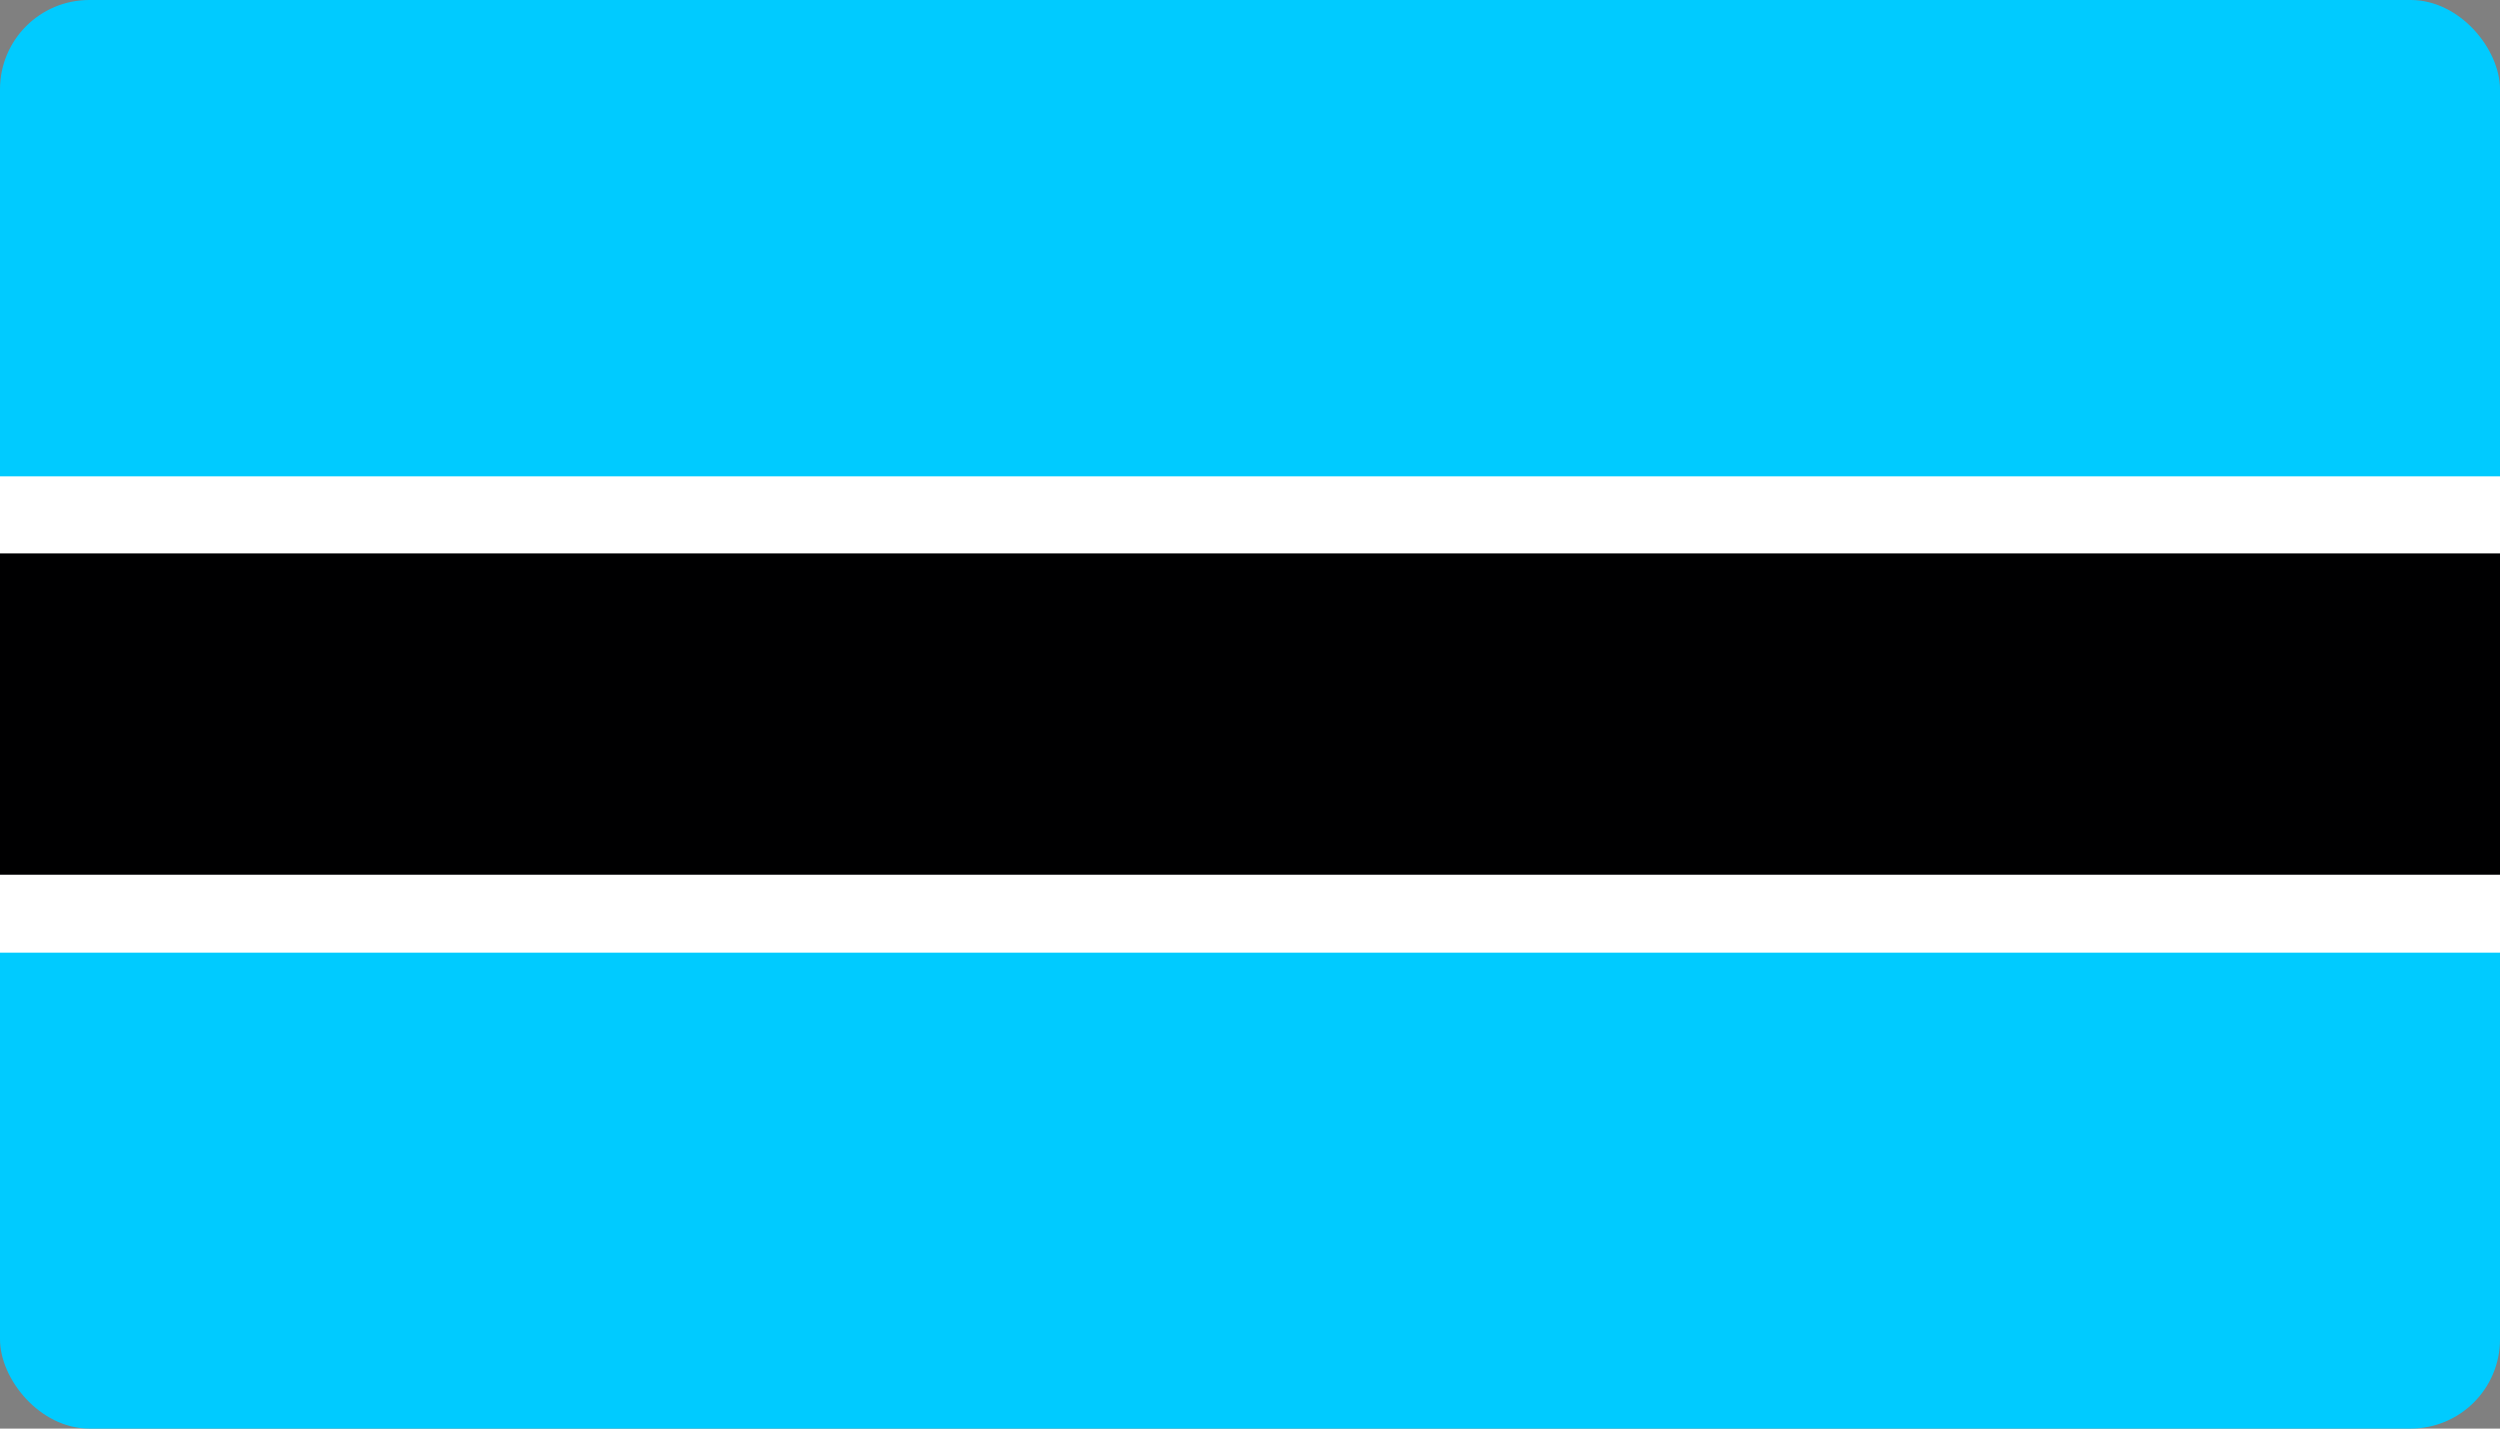
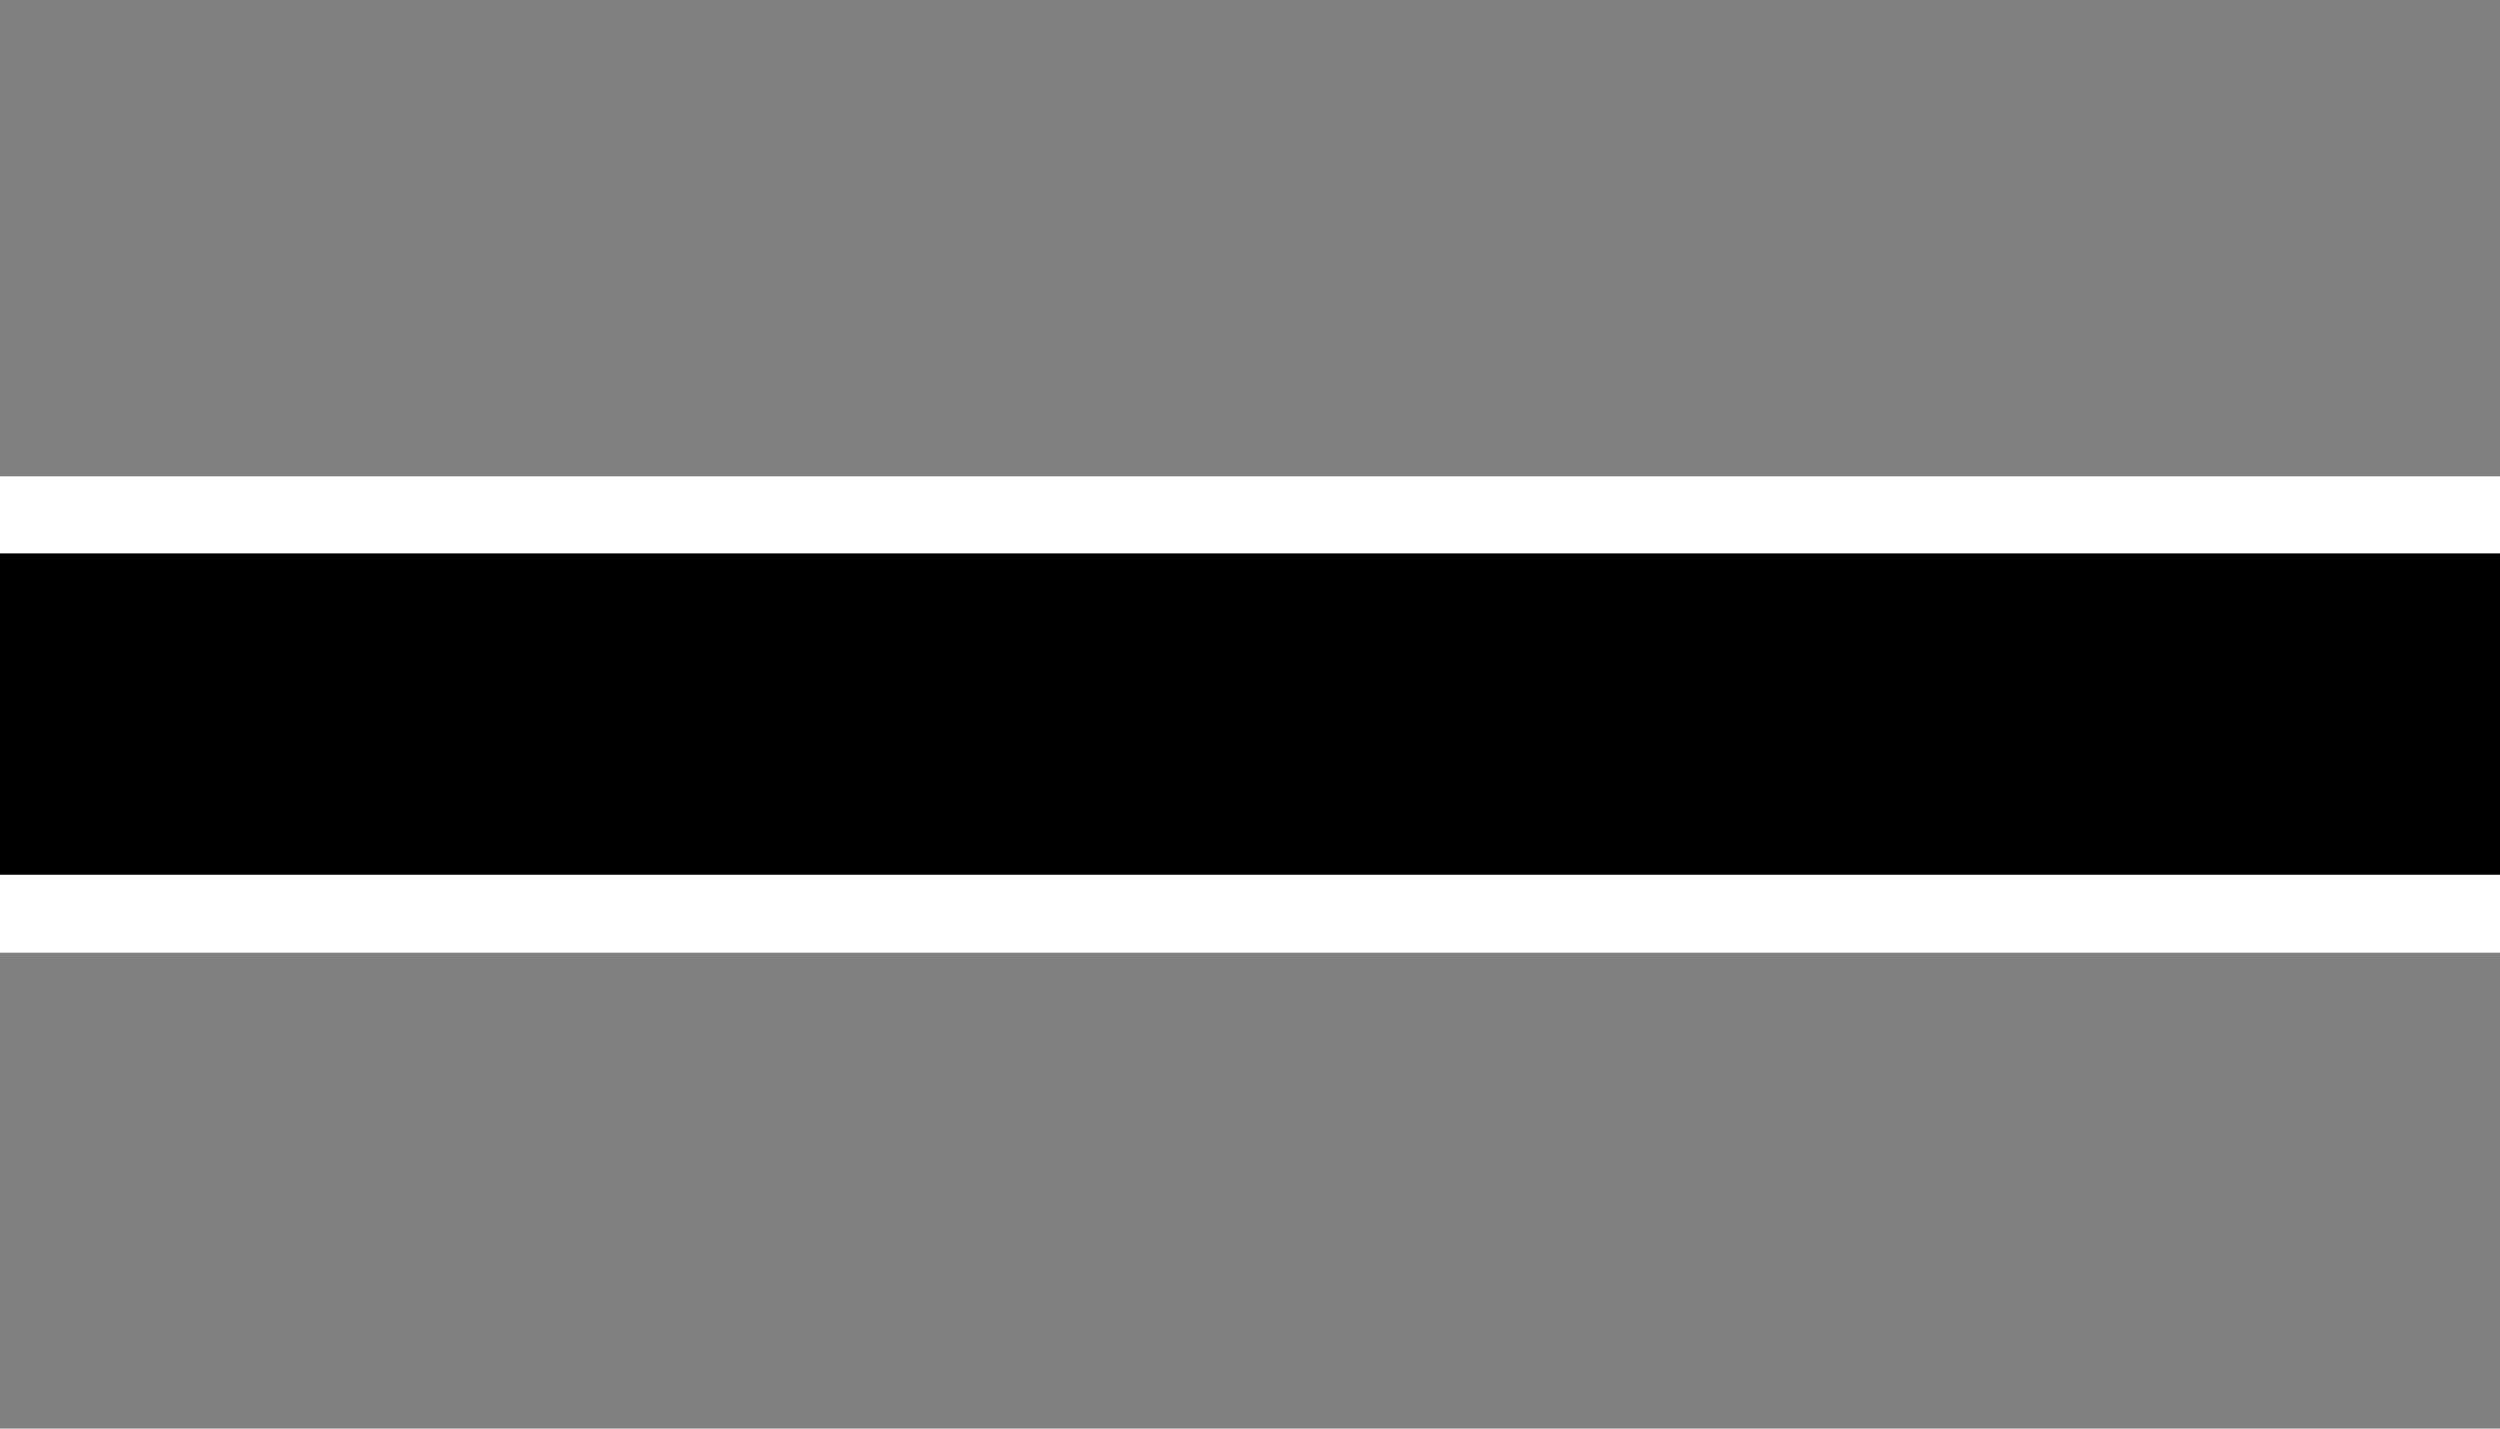
<svg xmlns="http://www.w3.org/2000/svg" width="28" height="16" viewBox="0 0 28 16" fill="none">
  <rect x="0" y="0" width="28" height="16" fill="#808080" stroke="none" />
  <g clip-path="url(#clip0_1268_9170)">
-     <path fill-rule="evenodd" clip-rule="evenodd" d="M0 0H28V16H0V0Z" fill="#00CBFF" />
    <path fill-rule="evenodd" clip-rule="evenodd" d="M0 5.335H28V10.67H0V5.335Z" fill="white" />
    <path fill-rule="evenodd" clip-rule="evenodd" d="M0 6.198H28V9.797H0V6.198Z" fill="#000001" />
  </g>
  <defs>
    <clipPath id="clip0_1268_9170">
      <rect width="28" height="16" rx="1" fill="white" />
    </clipPath>
  </defs>
</svg>